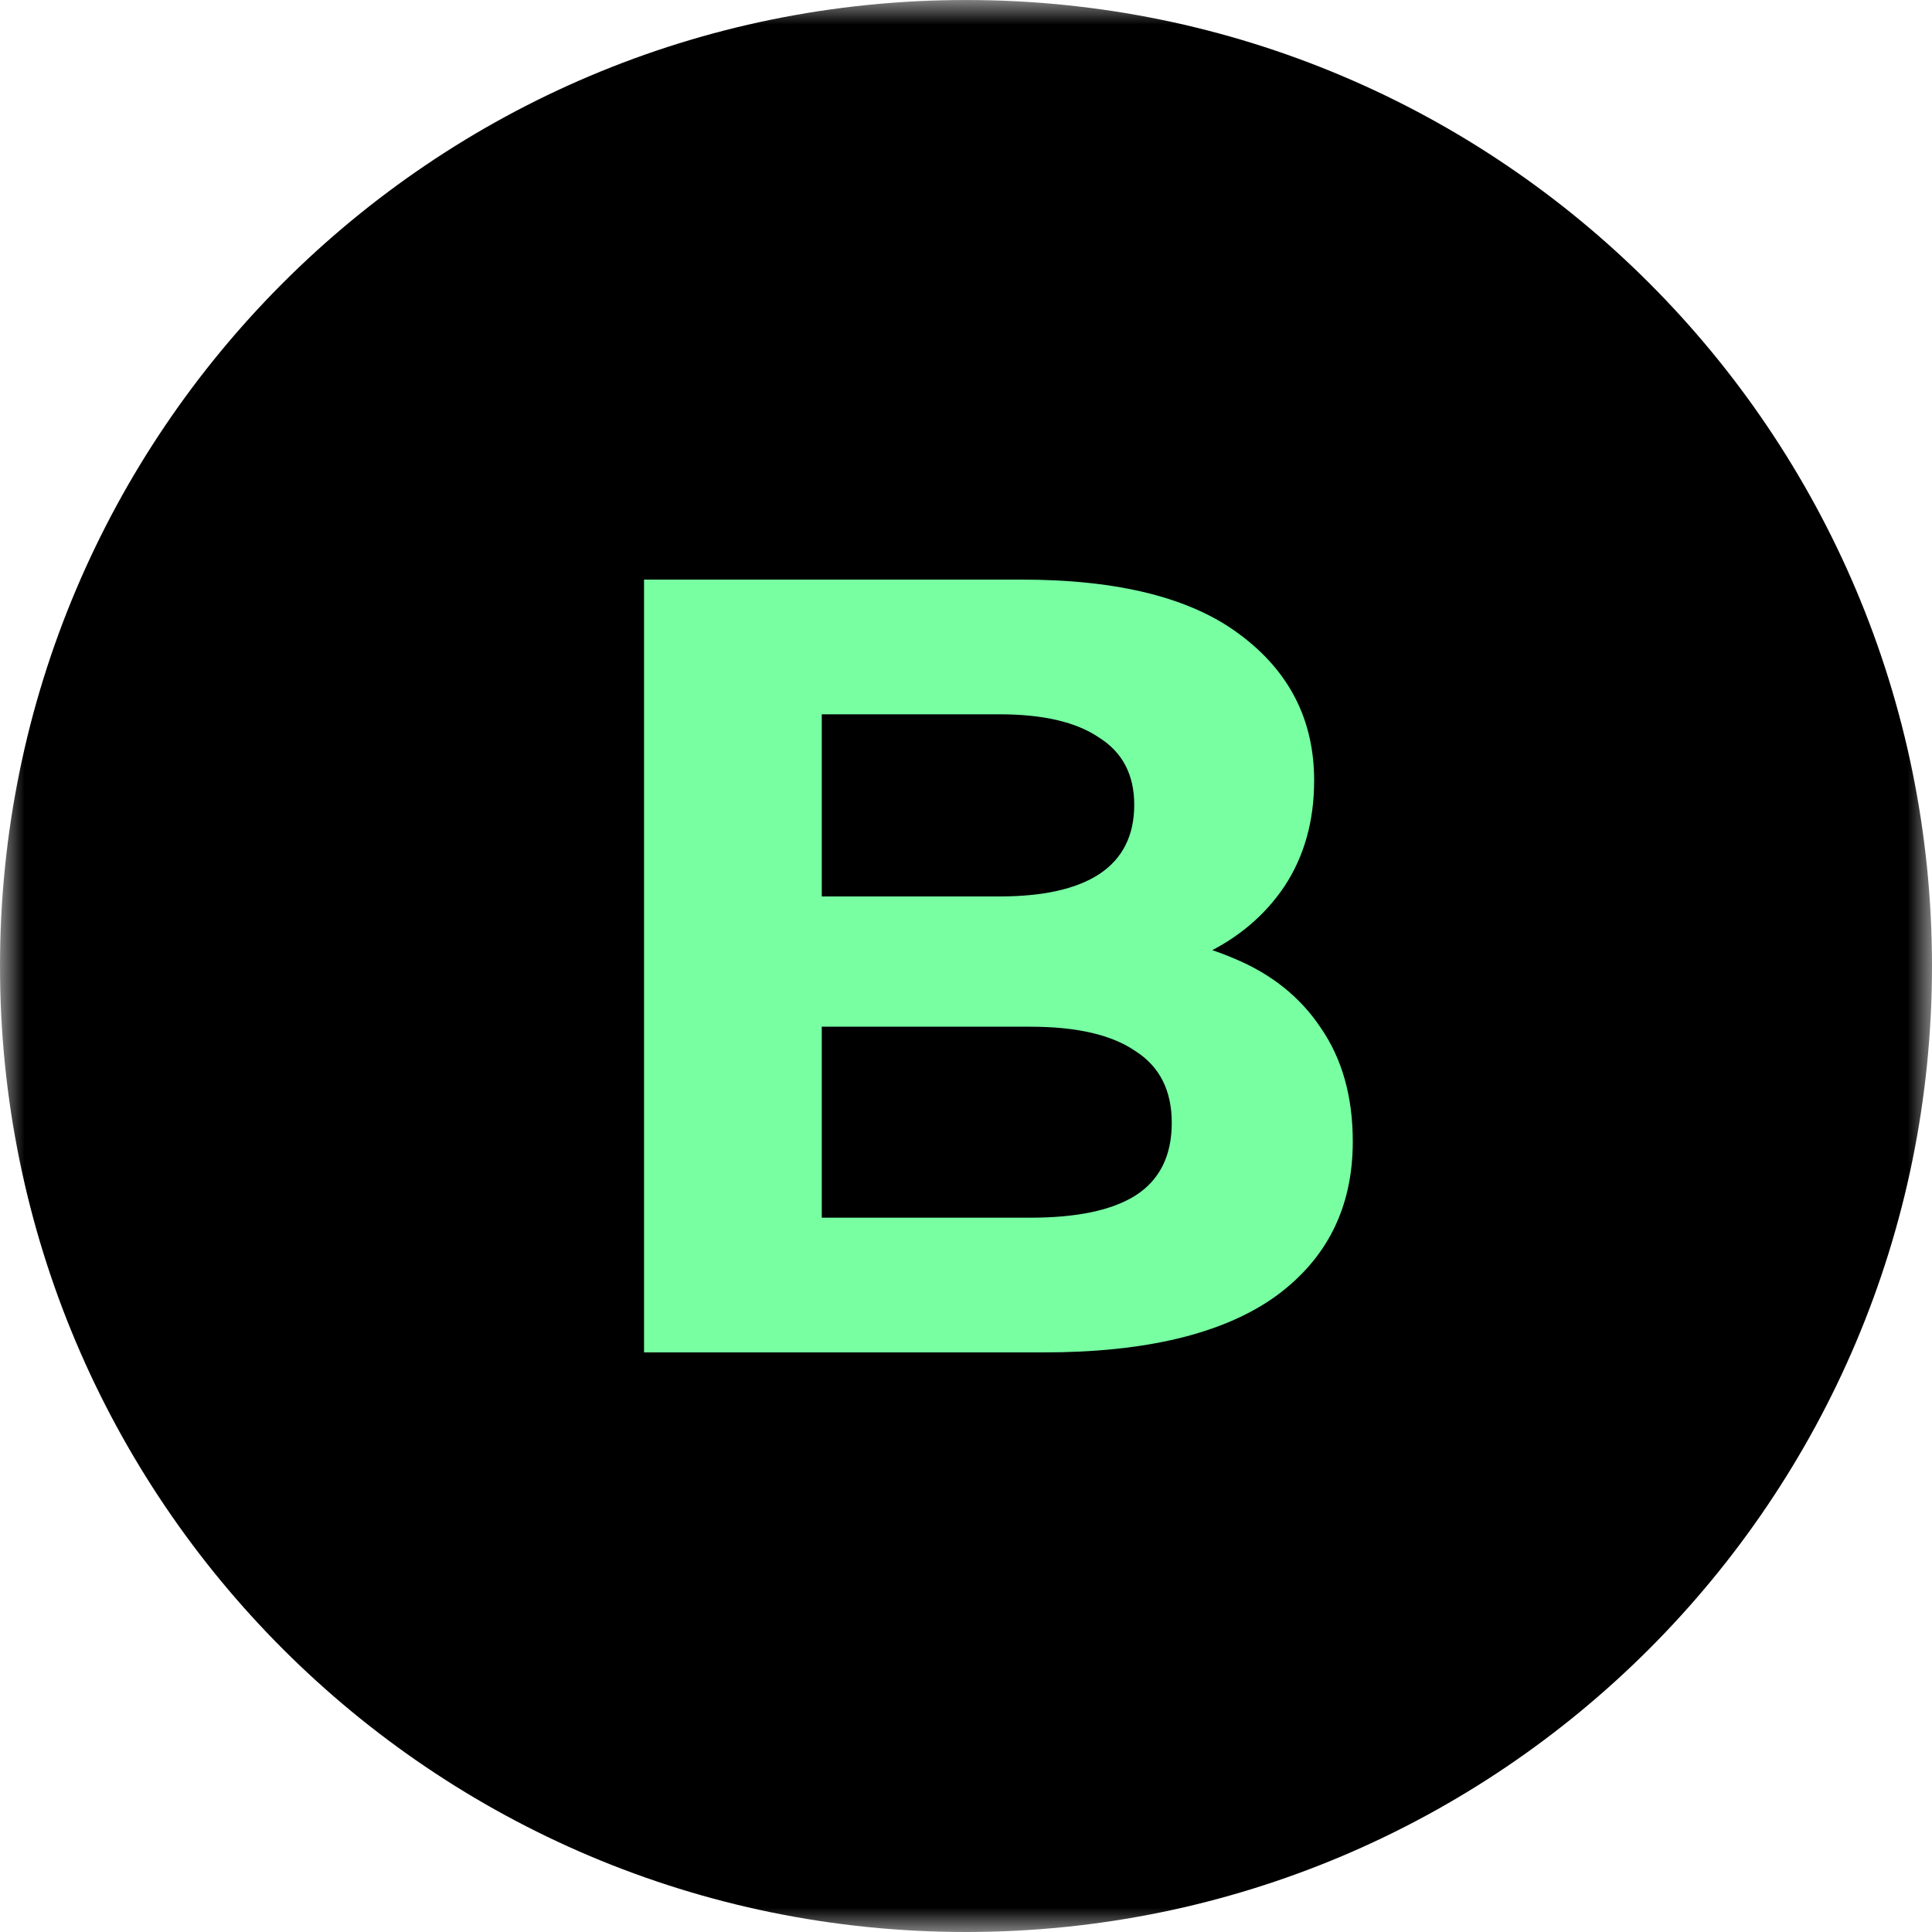
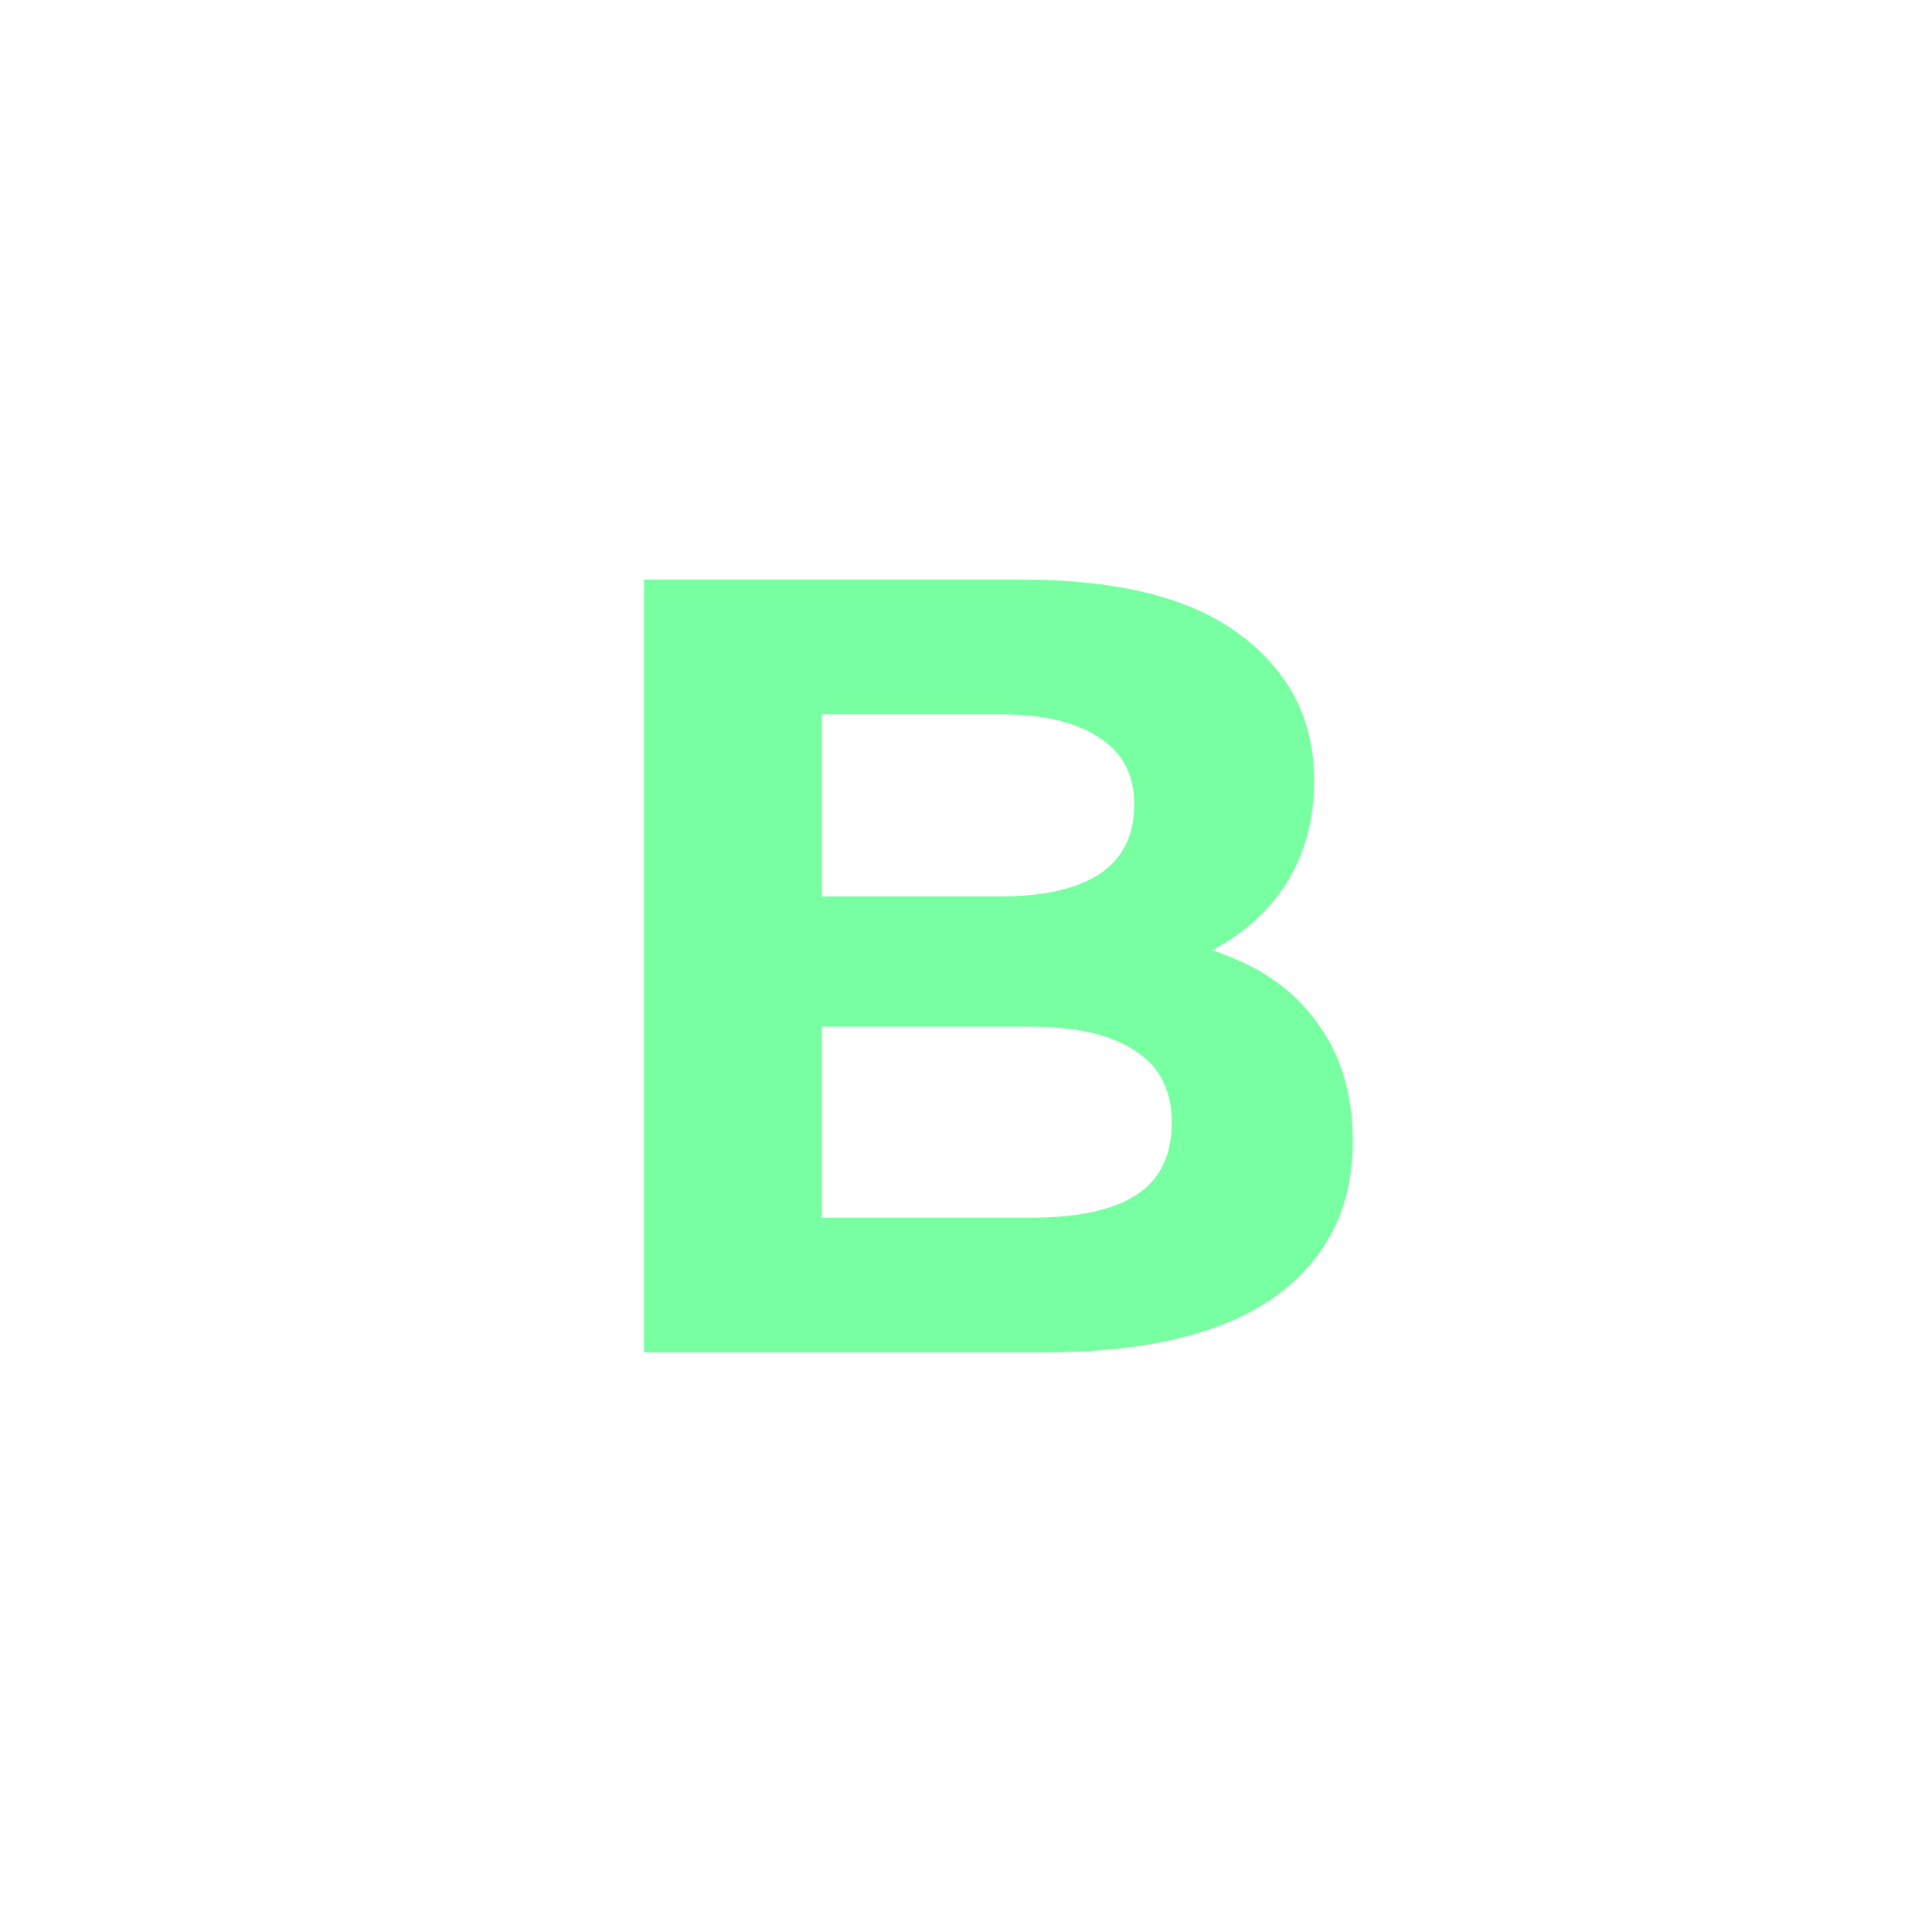
<svg xmlns="http://www.w3.org/2000/svg" width="40" height="40" viewBox="0 0 40 40" fill="none">
  <g clip-path="url(#clip0_10493_5369)">
    <mask id="mask0_10493_5369" style="mask-type:luminance" maskUnits="userSpaceOnUse" x="0" y="0" width="40" height="40">
-       <path d="M40 0H0V40H40V0Z" fill="white" />
+       <path d="M40 0H0V40H40V0" fill="white" />
    </mask>
    <g mask="url(#mask0_10493_5369)">
-       <path d="M20 40C31.046 40 40 31.046 40 20C40 8.954 31.046 0 20 0C8.954 0 0 8.954 0 20C0 31.046 8.954 40 20 40Z" fill="black" />
      <path d="M13.334 28V12H21.151C23.163 12 24.671 12.381 25.677 13.143C26.698 13.905 27.208 14.91 27.208 16.16C27.208 16.998 27.003 17.73 26.591 18.354C26.18 18.964 25.616 19.436 24.9 19.771C24.183 20.107 23.361 20.274 22.431 20.274L22.865 19.337C23.871 19.337 24.763 19.505 25.54 19.84C26.317 20.16 26.919 20.64 27.345 21.28C27.787 21.92 28.008 22.705 28.008 23.634C28.008 25.006 27.467 26.08 26.385 26.857C25.303 27.619 23.711 28 21.608 28H13.334ZM17.014 25.211H21.334C22.294 25.211 23.018 25.059 23.505 24.754C24.008 24.434 24.26 23.931 24.26 23.246C24.26 22.575 24.008 22.08 23.505 21.76C23.018 21.425 22.294 21.257 21.334 21.257H16.74V18.56H20.694C21.593 18.56 22.279 18.407 22.751 18.103C23.239 17.783 23.483 17.303 23.483 16.663C23.483 16.038 23.239 15.573 22.751 15.268C22.279 14.948 21.593 14.789 20.694 14.789H17.014V25.211Z" fill="#77FFA2" />
    </g>
  </g>
  <defs>
    <clipPath id="clip0_10493_5369">
      <rect width="40" height="40" fill="white" />
    </clipPath>
  </defs>
</svg>